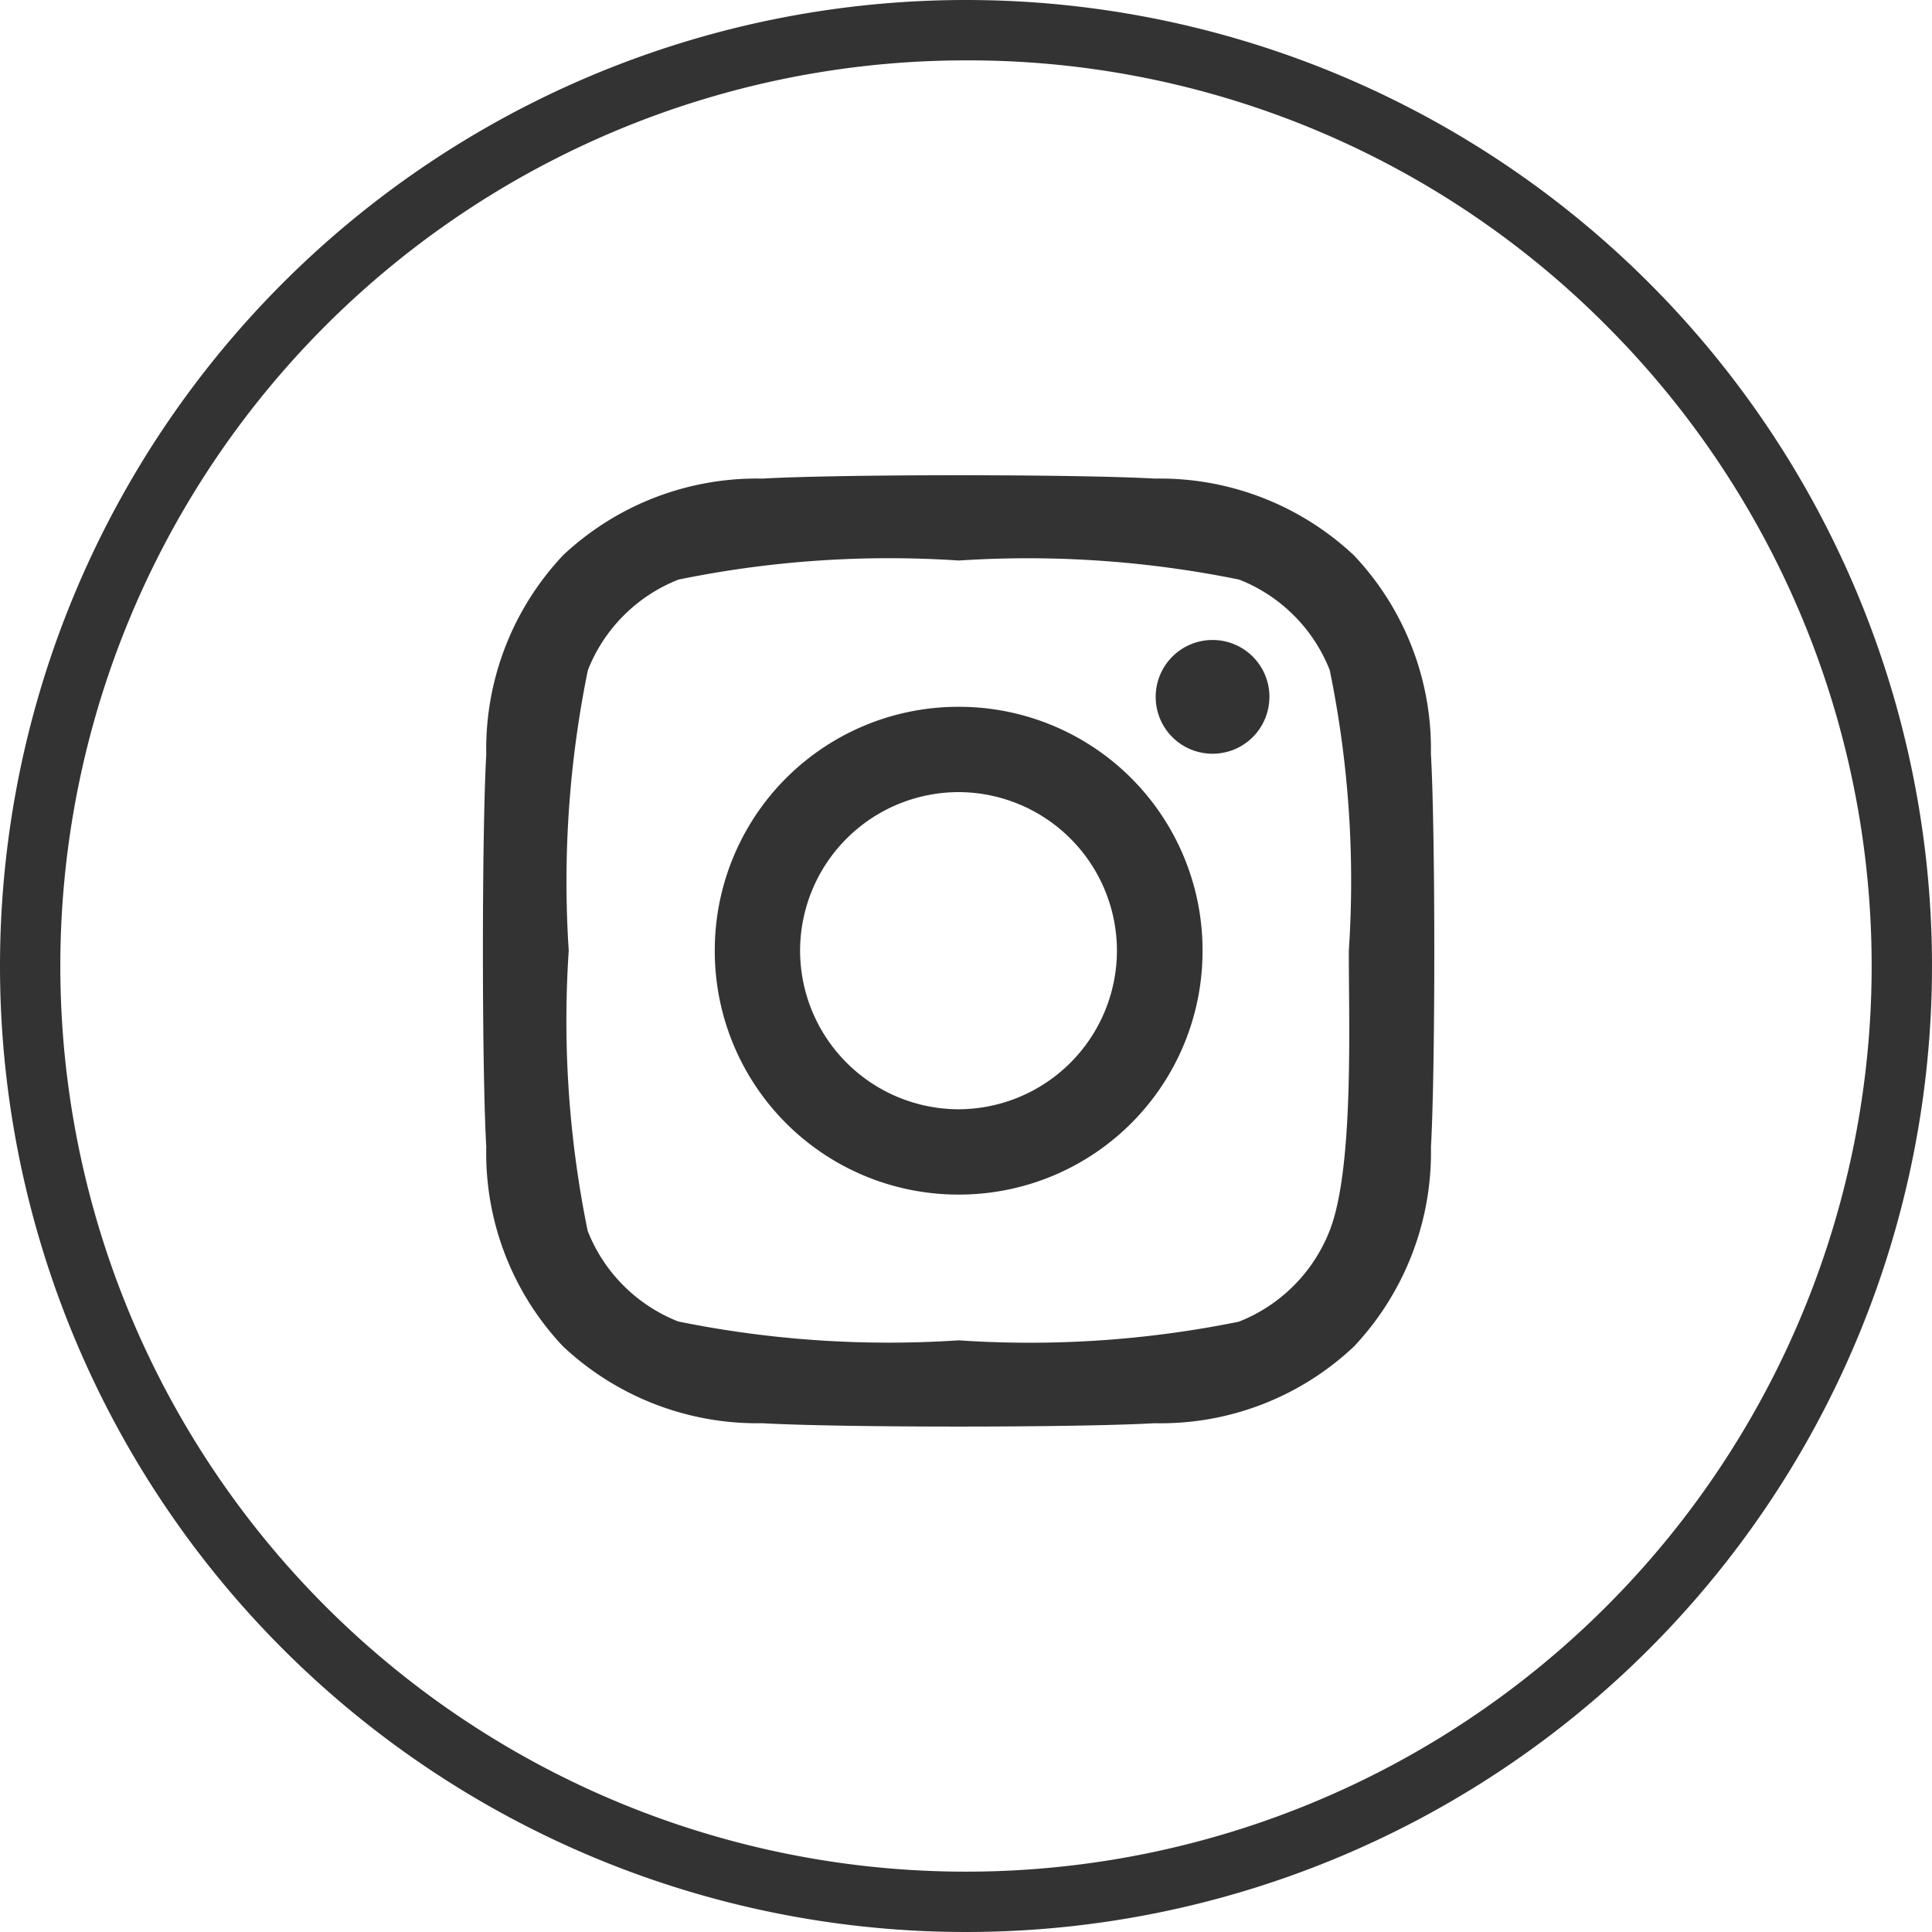
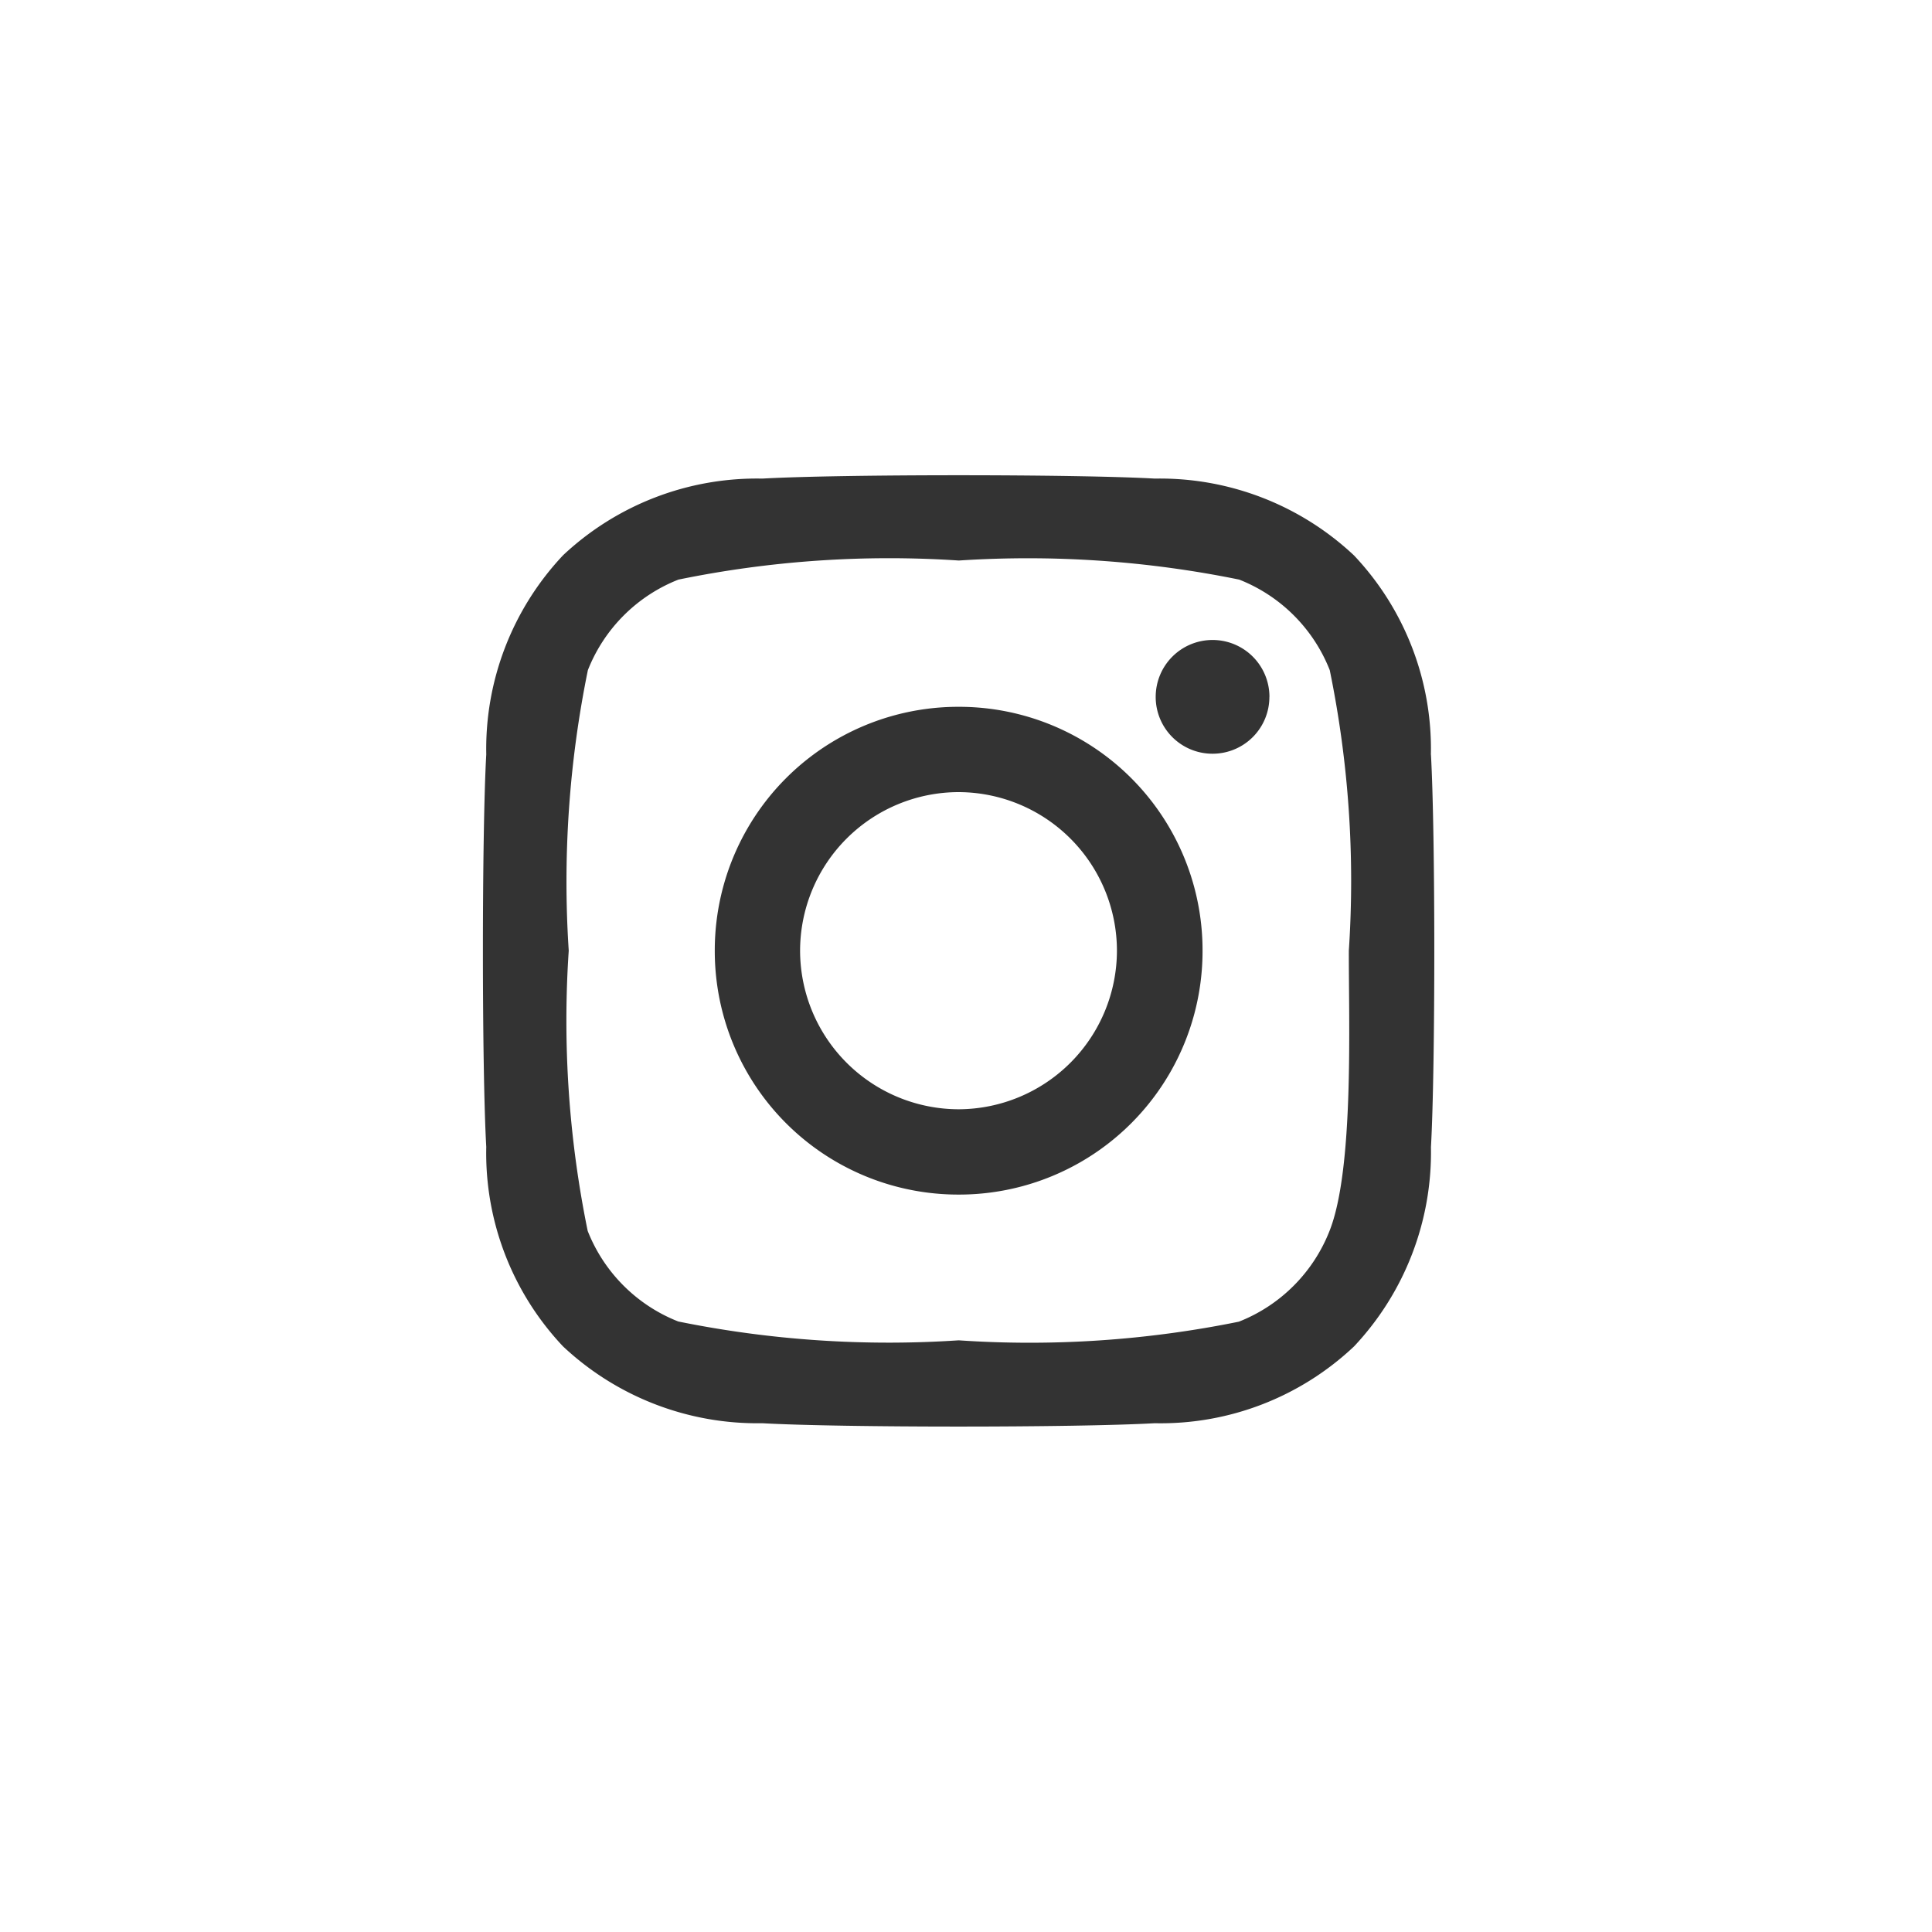
<svg xmlns="http://www.w3.org/2000/svg" width="32" height="32" viewBox="0 0 32 32">
  <defs>
    <style>
      .cls-1 {
        fill: #333;
      }
    </style>
  </defs>
  <g id="グループ_37" data-name="グループ 37" transform="translate(-1160 -43)">
    <path id="パス_84276" data-name="パス 84276" class="cls-1" d="M7.879-10.793A4.033,4.033,0,0,0,3.839-6.754,4.033,4.033,0,0,0,7.879-2.714a4.033,4.033,0,0,0,4.039-4.039A4.033,4.033,0,0,0,7.879-10.793Zm0,6.666A2.631,2.631,0,0,1,5.252-6.754,2.629,2.629,0,0,1,7.879-9.38,2.629,2.629,0,0,1,10.5-6.754,2.631,2.631,0,0,1,7.879-4.127Zm5.147-6.831a.942.942,0,0,0-.942-.942.942.942,0,0,0-.942.942.94.94,0,0,0,.942.942A.94.94,0,0,0,13.025-10.958ZM15.7-10a4.663,4.663,0,0,0-1.273-3.3,4.693,4.693,0,0,0-3.3-1.273c-1.3-.074-5.2-.074-6.5,0a4.687,4.687,0,0,0-3.3,1.269,4.678,4.678,0,0,0-1.273,3.3c-.074,1.3-.074,5.2,0,6.5A4.663,4.663,0,0,0,1.325-.2a4.7,4.7,0,0,0,3.3,1.273c1.3.074,5.2.074,6.5,0A4.663,4.663,0,0,0,14.428-.2a4.693,4.693,0,0,0,1.273-3.3c.074-1.3.074-5.2,0-6.5ZM14.02-2.109a2.659,2.659,0,0,1-1.5,1.5A17.364,17.364,0,0,1,7.879-.3,17.5,17.5,0,0,1,3.234-.612a2.659,2.659,0,0,1-1.5-1.5A17.364,17.364,0,0,1,1.42-6.754,17.5,17.5,0,0,1,1.737-11.4a2.659,2.659,0,0,1,1.5-1.5,17.364,17.364,0,0,1,4.644-.316,17.5,17.5,0,0,1,4.644.316,2.659,2.659,0,0,1,1.5,1.5,17.364,17.364,0,0,1,.316,4.644C14.337-5.607,14.432-3.143,14.02-2.109Z" transform="translate(1168 65.5)" />
-     <path id="楕円形_1" data-name="楕円形 1" class="cls-1" d="M16,1A15,15,0,0,0,5.393,26.607,15,15,0,1,0,26.607,5.393,14.9,14.9,0,0,0,16,1m0-1A16,16,0,1,1,0,16,16,16,0,0,1,16,0Z" transform="translate(1160 43)" />
  </g>
</svg>